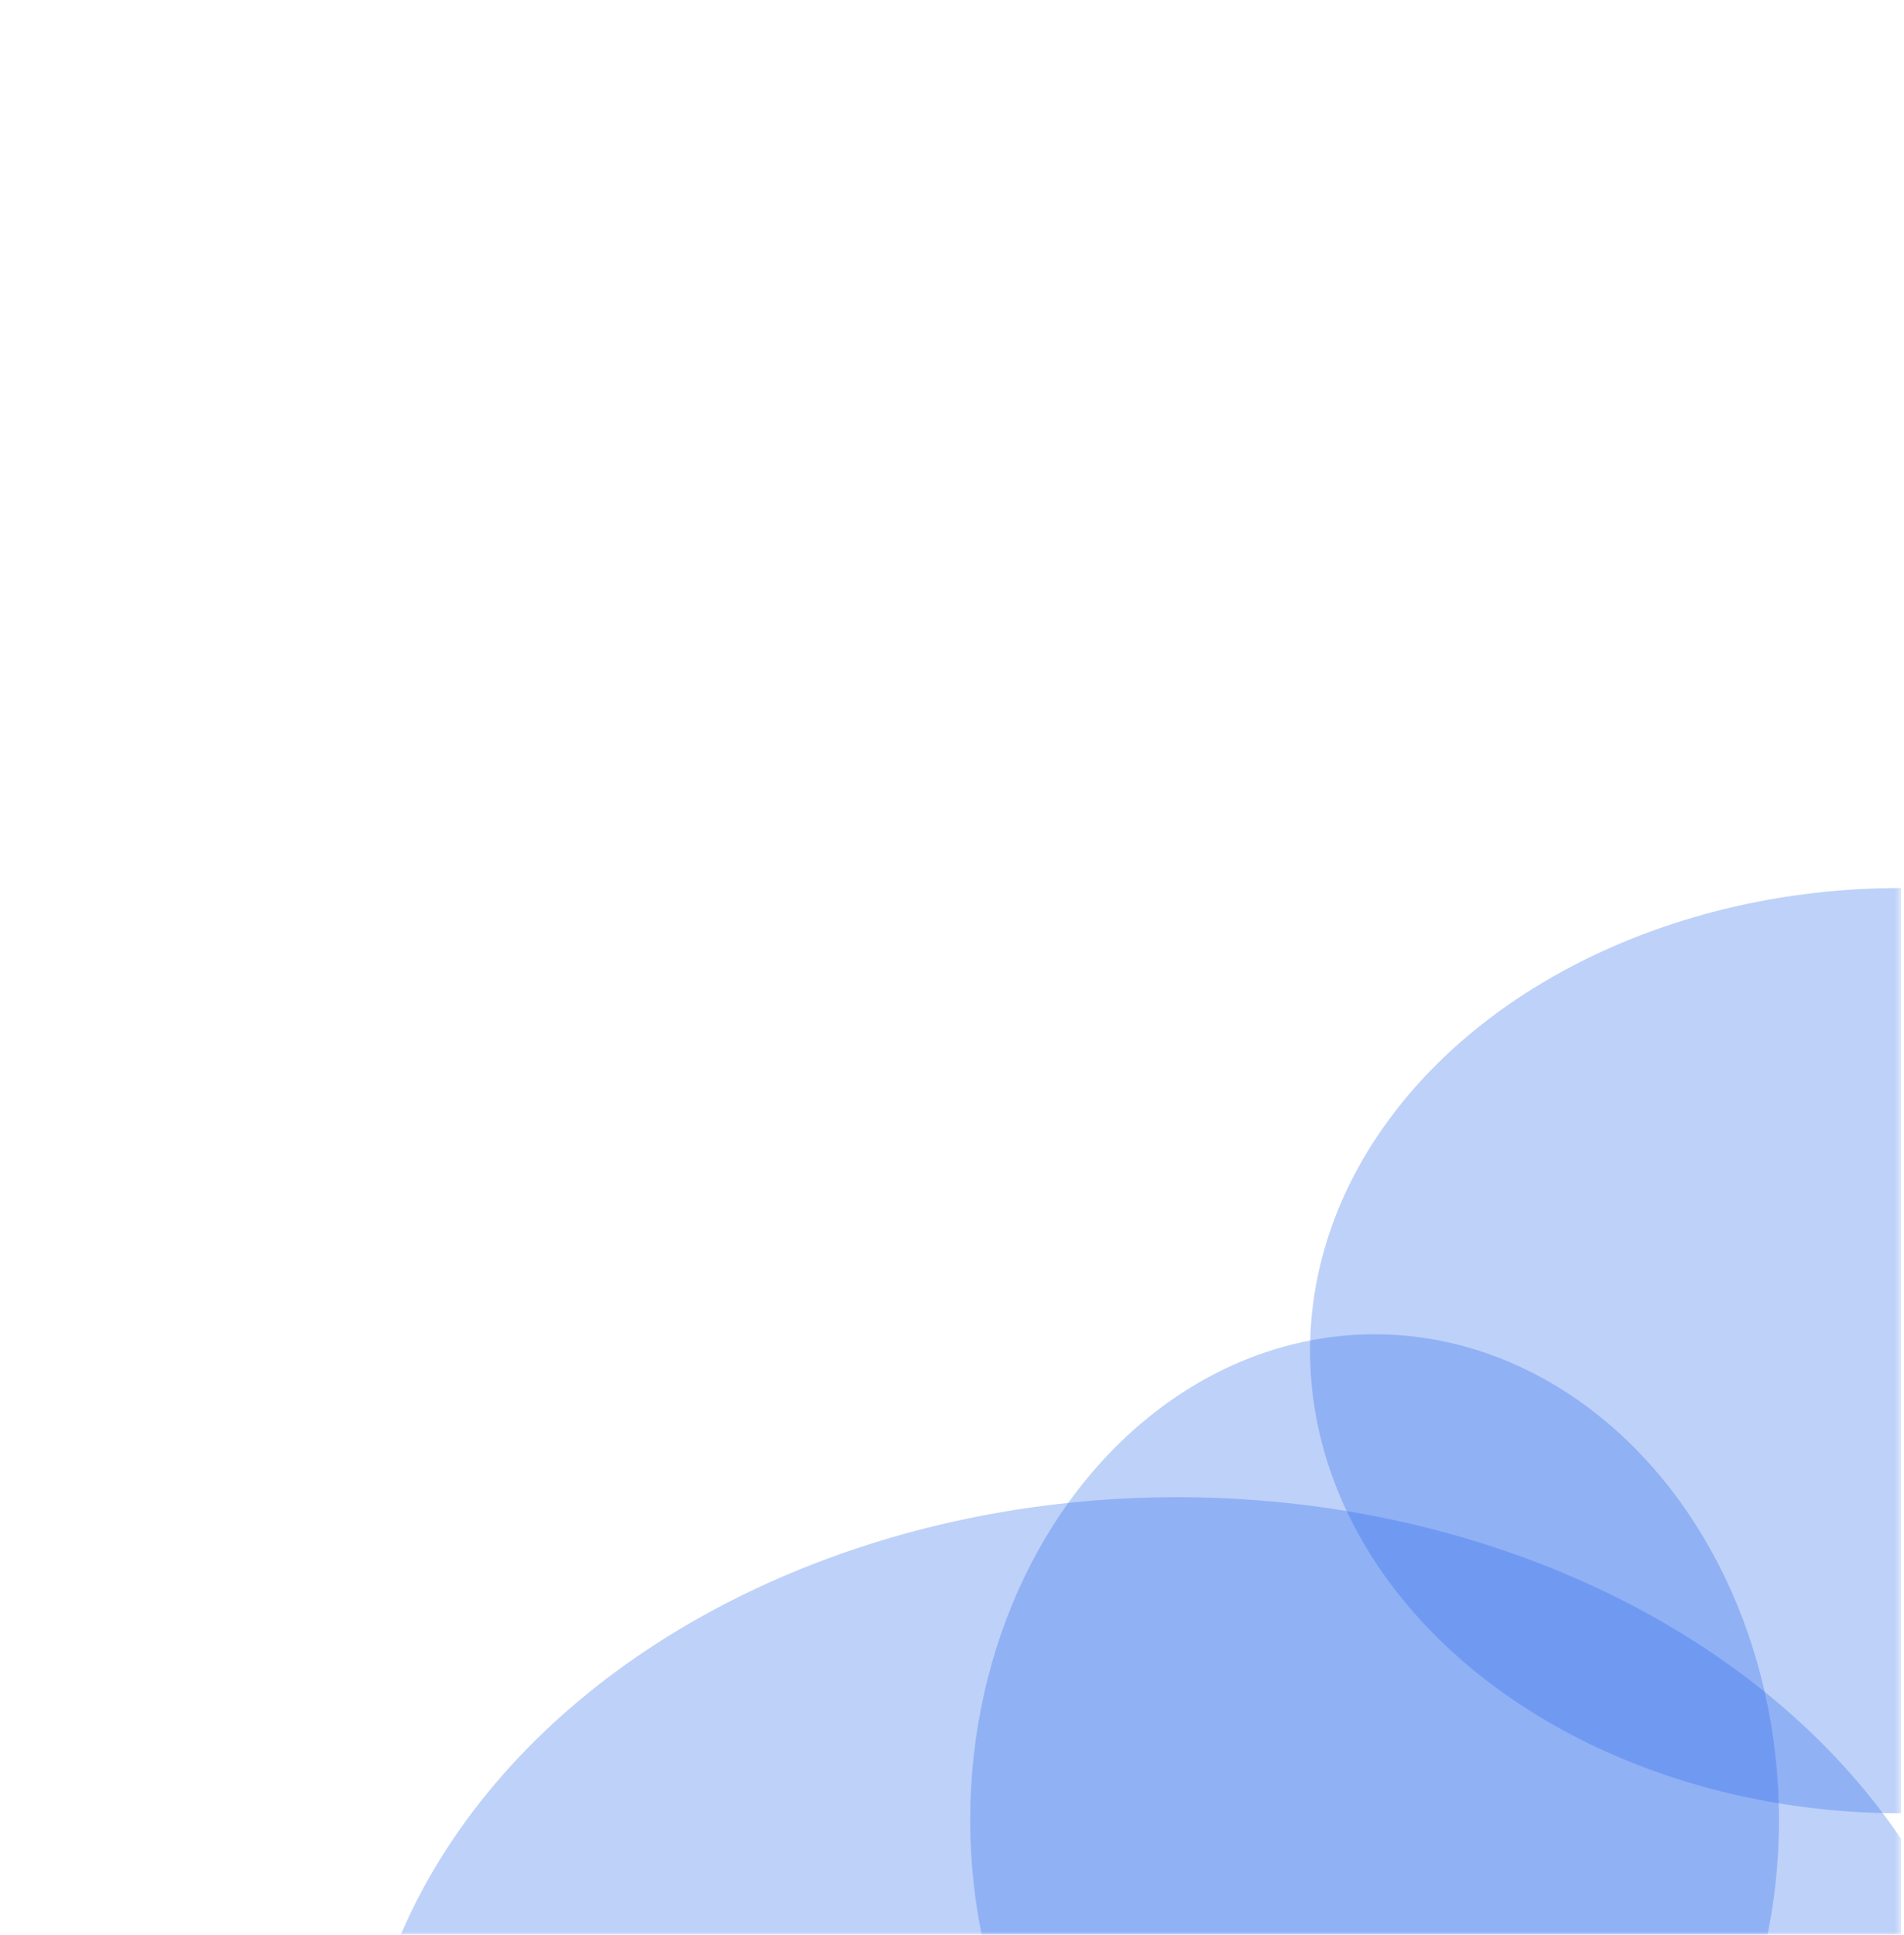
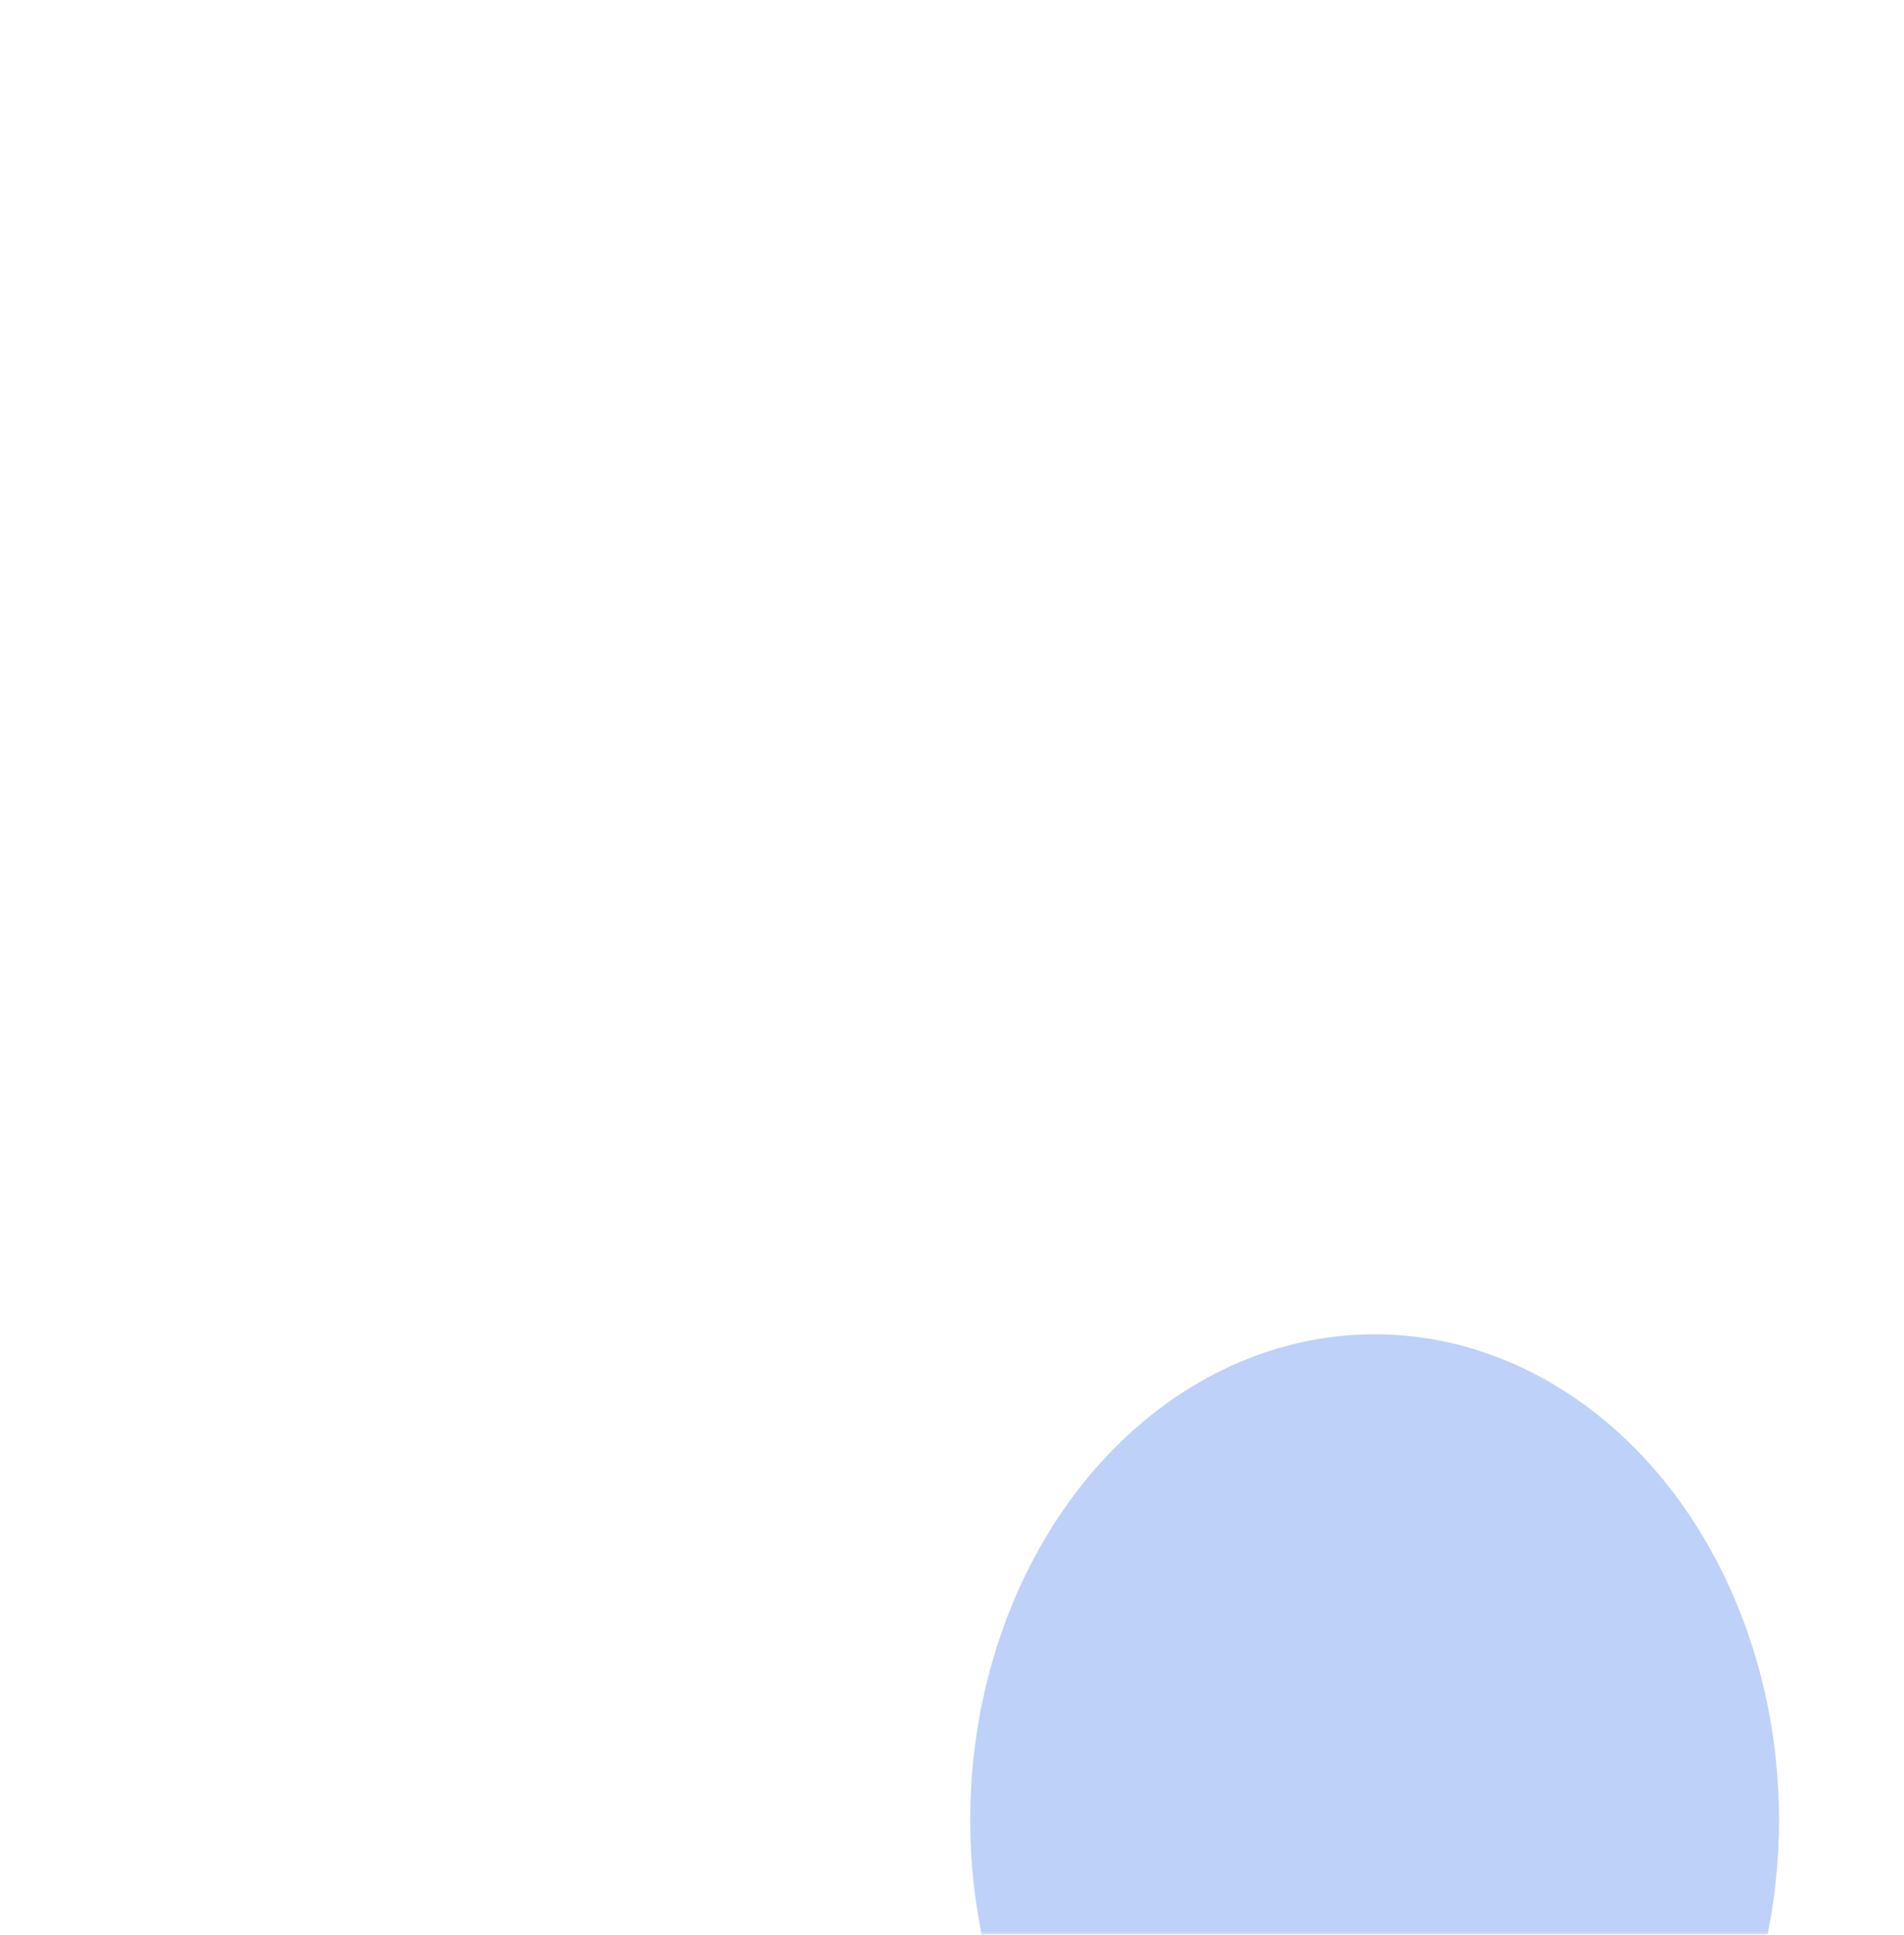
<svg xmlns="http://www.w3.org/2000/svg" class="absolute bottom-0 -right-[92px] w-full h-full -z-[1]" width="315" height="320" viewBox="0 0 315 320" fill="none">
  <g clip-path="url(#clip0_7708_8051)">
    <mask id="mask0_7708_8051" style="mask-type:alpha" maskUnits="userSpaceOnUse" x="-75" y="-4" width="390" height="324">
      <rect x="-74.939" y="-3.698" width="389.489" height="323.698" fill="#D9D9D9" />
    </mask>
    <g mask="url(#mask0_7708_8051)">
      <g opacity="0.3" filter="url(#filter0_f_7708_8051)">
-         <ellipse cx="194.753" cy="353.782" rx="135.49" ry="106.154" fill="#2563EB" />
-       </g>
+         </g>
      <g opacity="0.3" filter="url(#filter1_f_7708_8051)">
-         <ellipse cx="314.395" cy="223.39" rx="97.656" ry="76.511" fill="#2563EB" />
-       </g>
+         </g>
      <g opacity="0.3" filter="url(#filter2_f_7708_8051)">
        <ellipse cx="227.416" cy="301.008" rx="66.903" ry="80.322" fill="#2563EB" />
      </g>
    </g>
  </g>
  <defs>
    <filter id="filter0_f_7708_8051" x="-32.693" y="155.671" width="454.894" height="396.222" filterUnits="userSpaceOnUse" color-interpolation-filters="sRGB">
      <feFlood flood-opacity="0" result="BackgroundImageFix" />
      <feBlend mode="normal" in="SourceGraphic" in2="BackgroundImageFix" result="shape" />
      <feGaussianBlur stdDeviation="45.978" result="effect1_foregroundBlur_7708_8051" />
    </filter>
    <filter id="filter1_f_7708_8051" x="124.783" y="54.922" width="379.224" height="336.936" filterUnits="userSpaceOnUse" color-interpolation-filters="sRGB">
      <feFlood flood-opacity="0" result="BackgroundImageFix" />
      <feBlend mode="normal" in="SourceGraphic" in2="BackgroundImageFix" result="shape" />
      <feGaussianBlur stdDeviation="45.978" result="effect1_foregroundBlur_7708_8051" />
    </filter>
    <filter id="filter2_f_7708_8051" x="106.421" y="166.593" width="241.99" height="268.829" filterUnits="userSpaceOnUse" color-interpolation-filters="sRGB">
      <feFlood flood-opacity="0" result="BackgroundImageFix" />
      <feBlend mode="normal" in="SourceGraphic" in2="BackgroundImageFix" result="shape" />
      <feGaussianBlur stdDeviation="27.046" result="effect1_foregroundBlur_7708_8051" />
    </filter>
    <clipPath id="clip0_7708_8051">
      <rect width="314.55" height="320" fill="white" />
    </clipPath>
  </defs>
</svg>